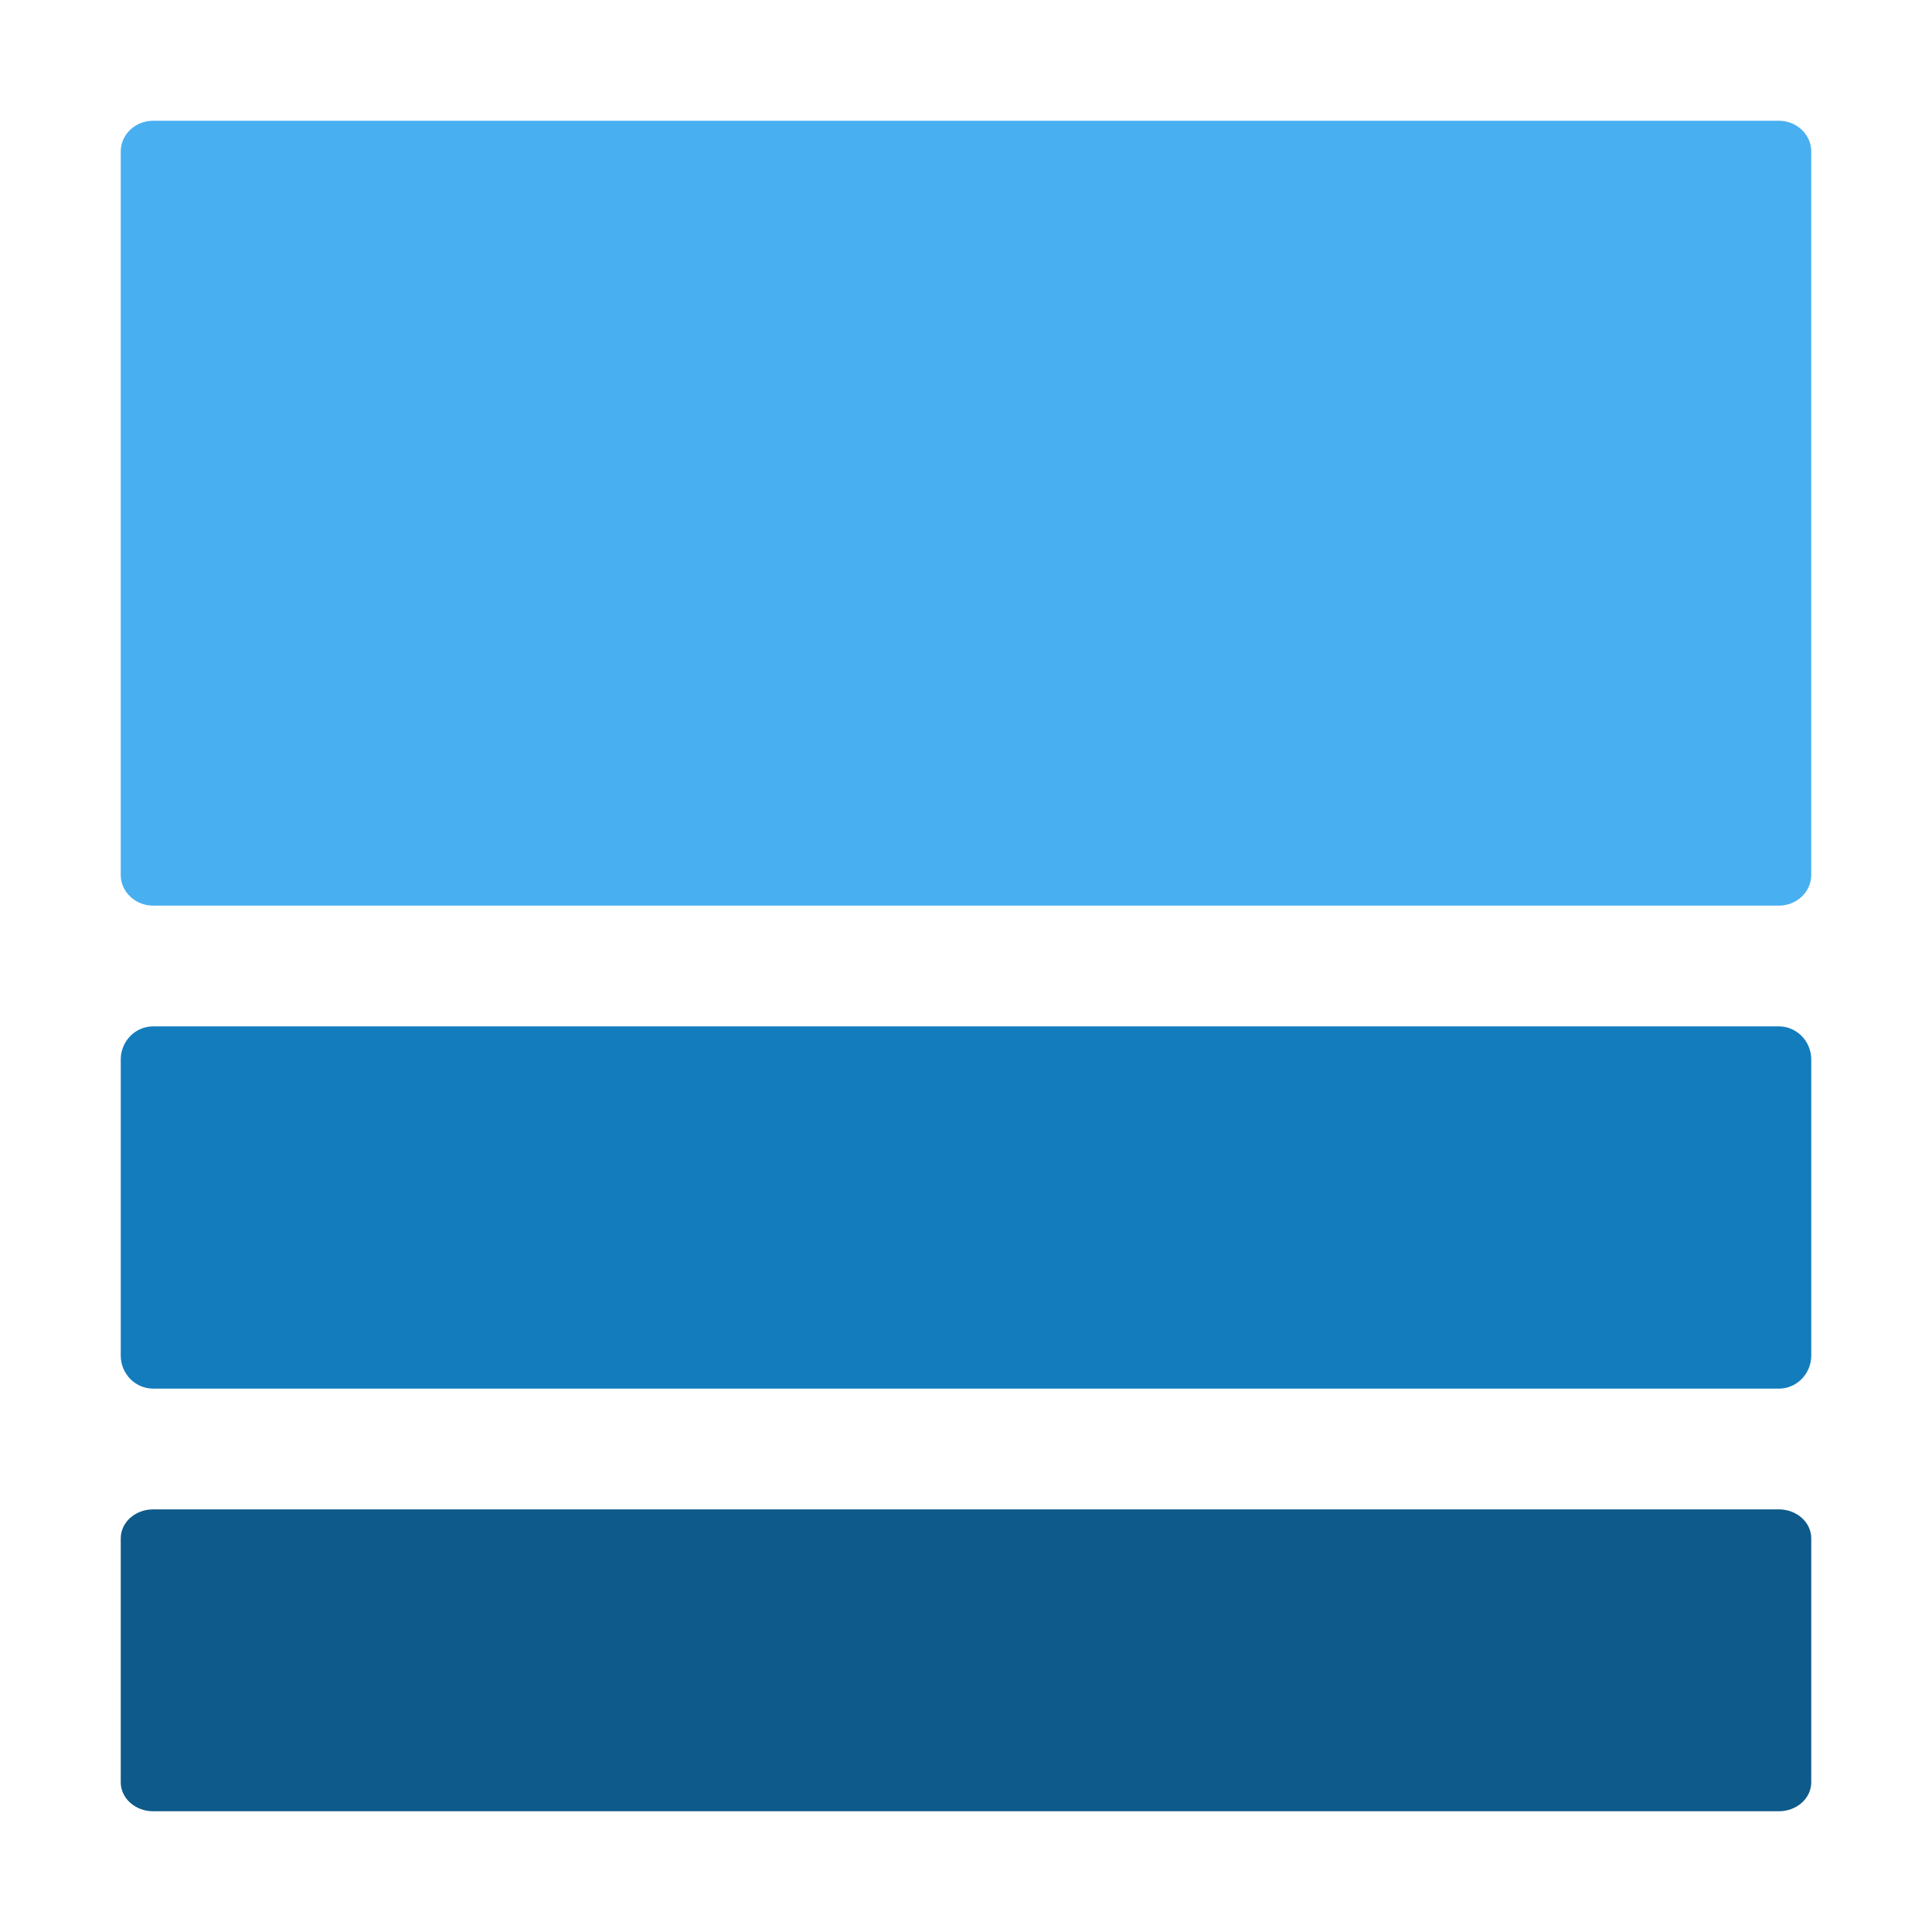
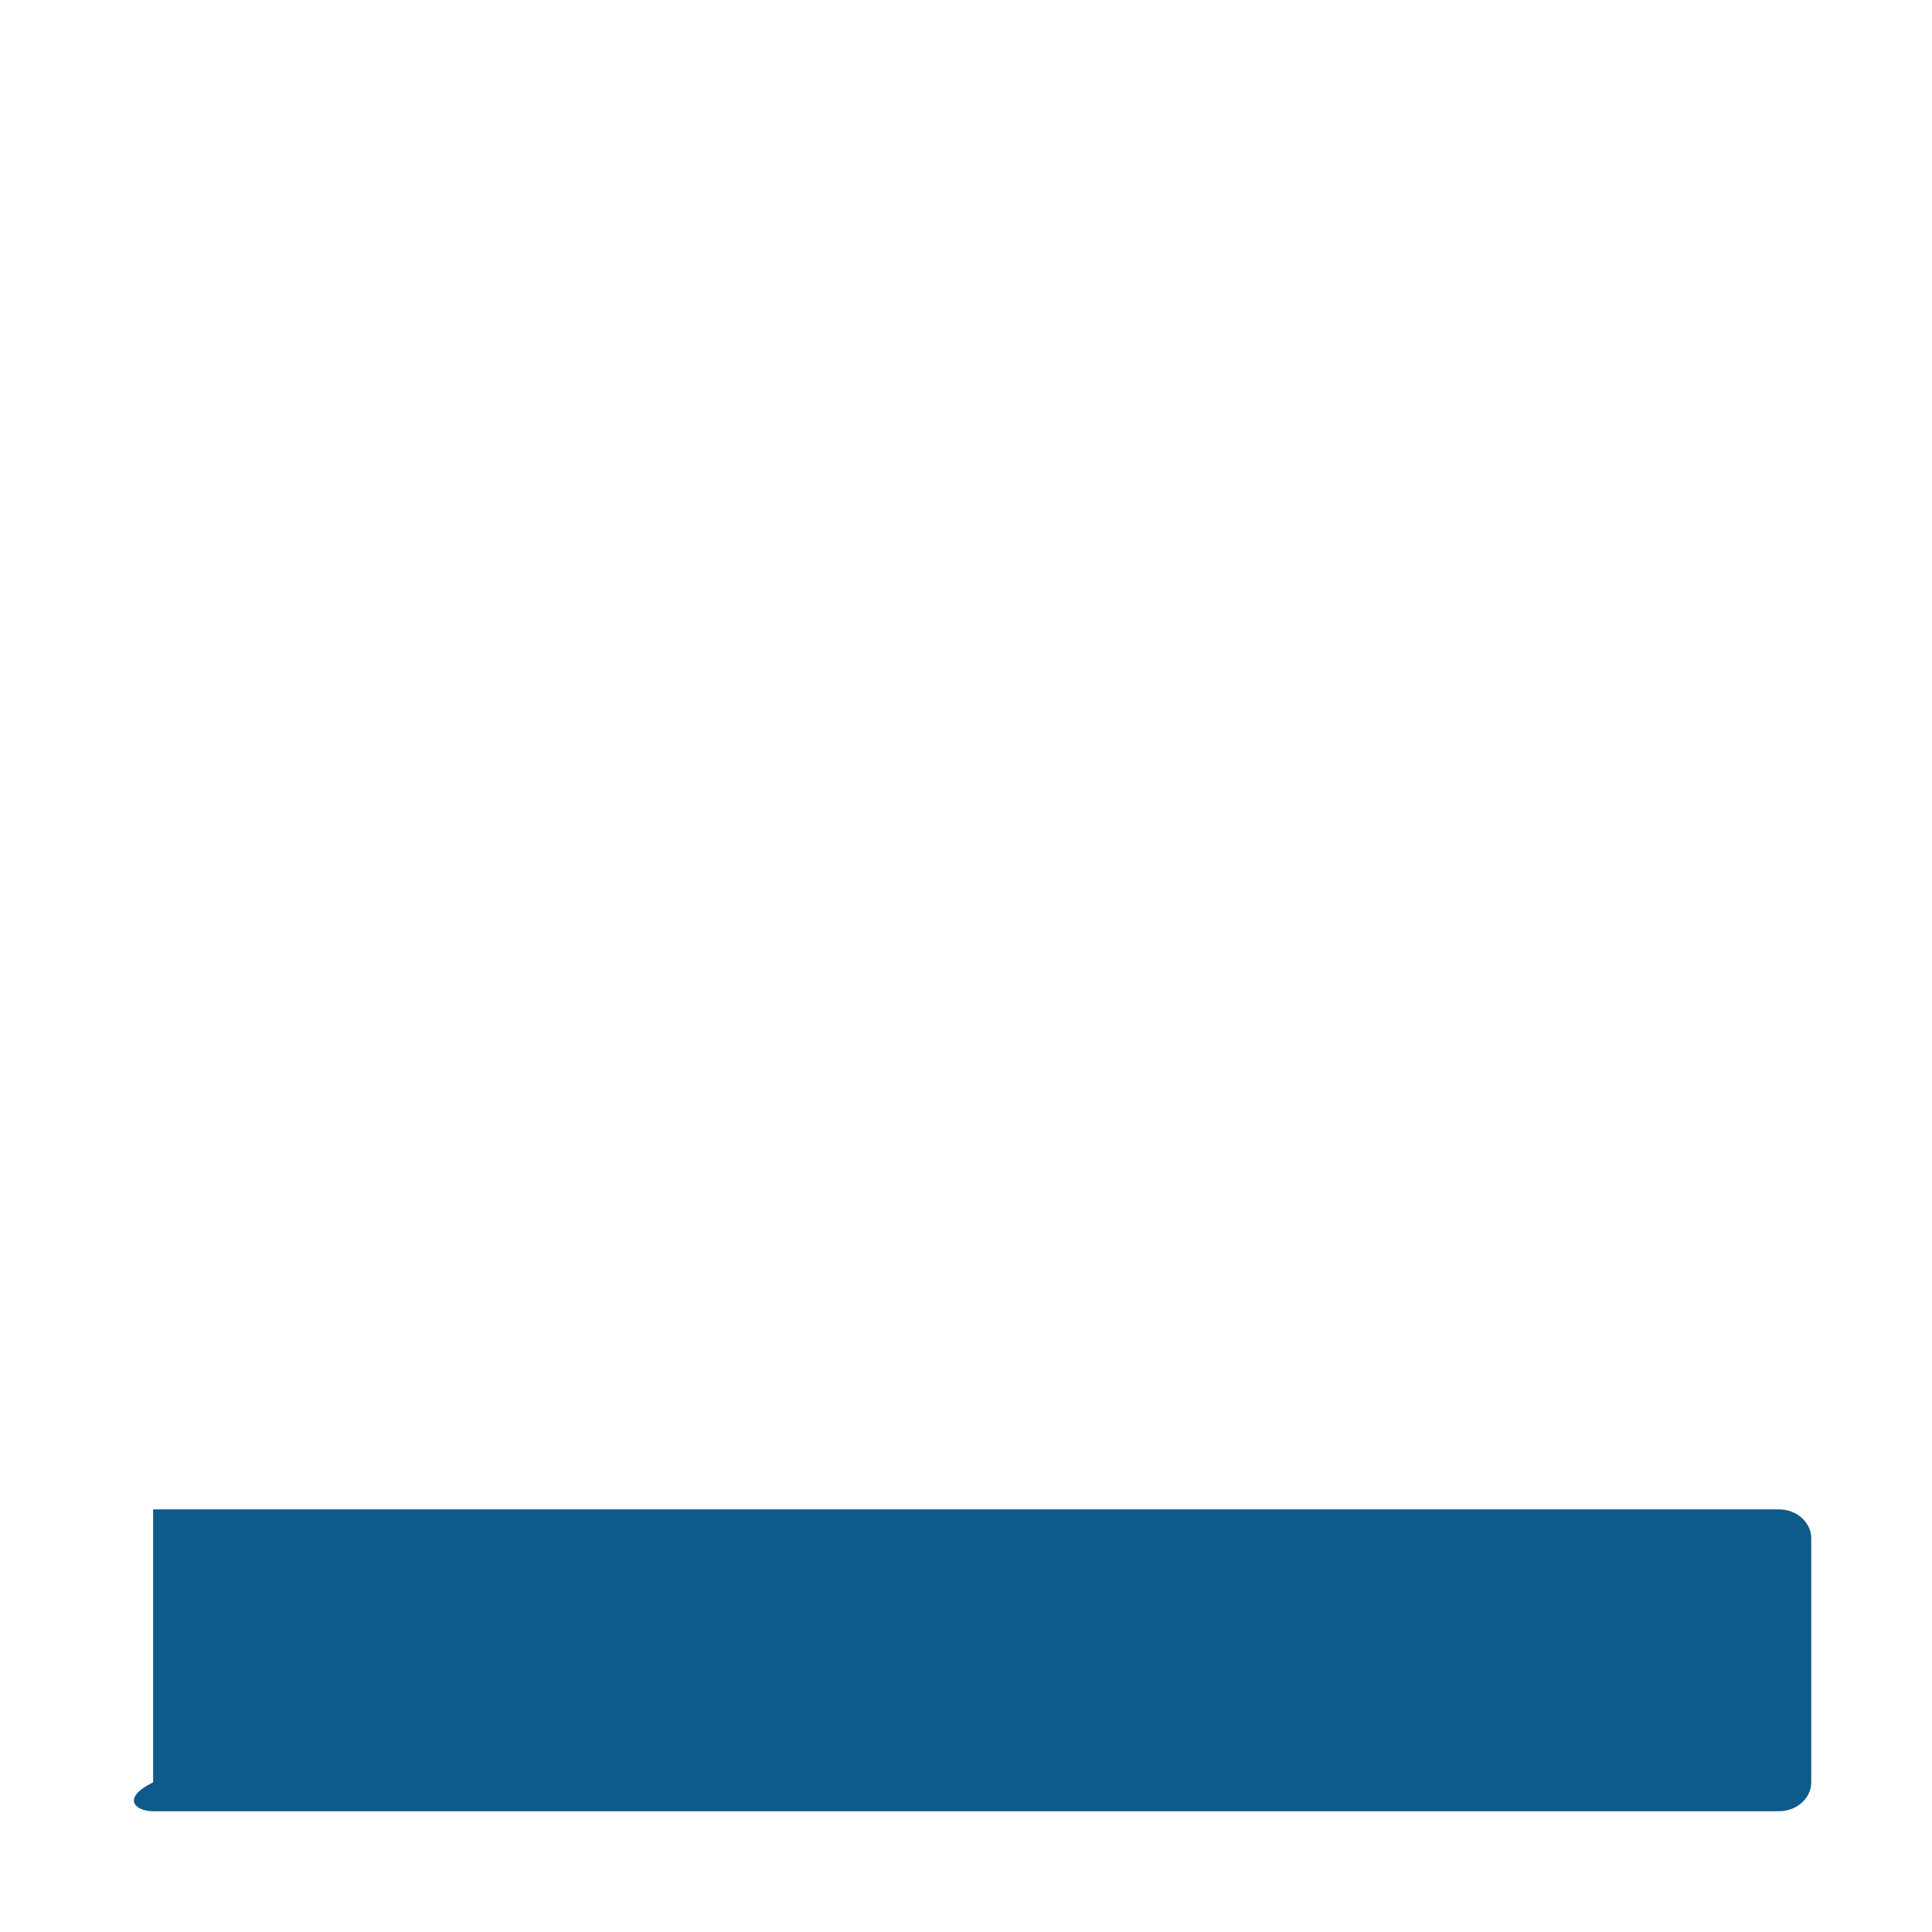
<svg xmlns="http://www.w3.org/2000/svg" width="32" height="32" viewBox="0 0 32 32" fill="none">
  <g id="Frame">
-     <path id="Vector" fill-rule="evenodd" clip-rule="evenodd" d="M30 25.479C30 25.215 29.76 25 29.464 25H2.536C2.24 25 2 25.215 2 25.479V29.521C2 29.785 2.24 30 2.536 30H29.464C29.76 30 30 29.785 30 29.521V25.479Z" fill="#0E5A8A" />
-     <path id="Vector_2" fill-rule="evenodd" clip-rule="evenodd" d="M30 17.548C30 17.246 29.759 17 29.463 17H2.537C2.241 17 2 17.246 2 17.548V22.452C2 22.755 2.241 23 2.537 23H29.463C29.759 23 30 22.755 30 22.452V17.548Z" fill="#137CBD" />
-     <path id="Vector_3" fill-rule="evenodd" clip-rule="evenodd" d="M30 2.509C30 2.228 29.759 2 29.463 2H2.537C2.241 2 2 2.228 2 2.509V14.492C2 14.772 2.241 15 2.537 15H29.463C29.759 15 30 14.772 30 14.492V2.509Z" fill="#48AFF0" />
+     <path id="Vector" fill-rule="evenodd" clip-rule="evenodd" d="M30 25.479C30 25.215 29.76 25 29.464 25H2.536V29.521C2 29.785 2.24 30 2.536 30H29.464C29.76 30 30 29.785 30 29.521V25.479Z" fill="#0E5A8A" />
  </g>
</svg>